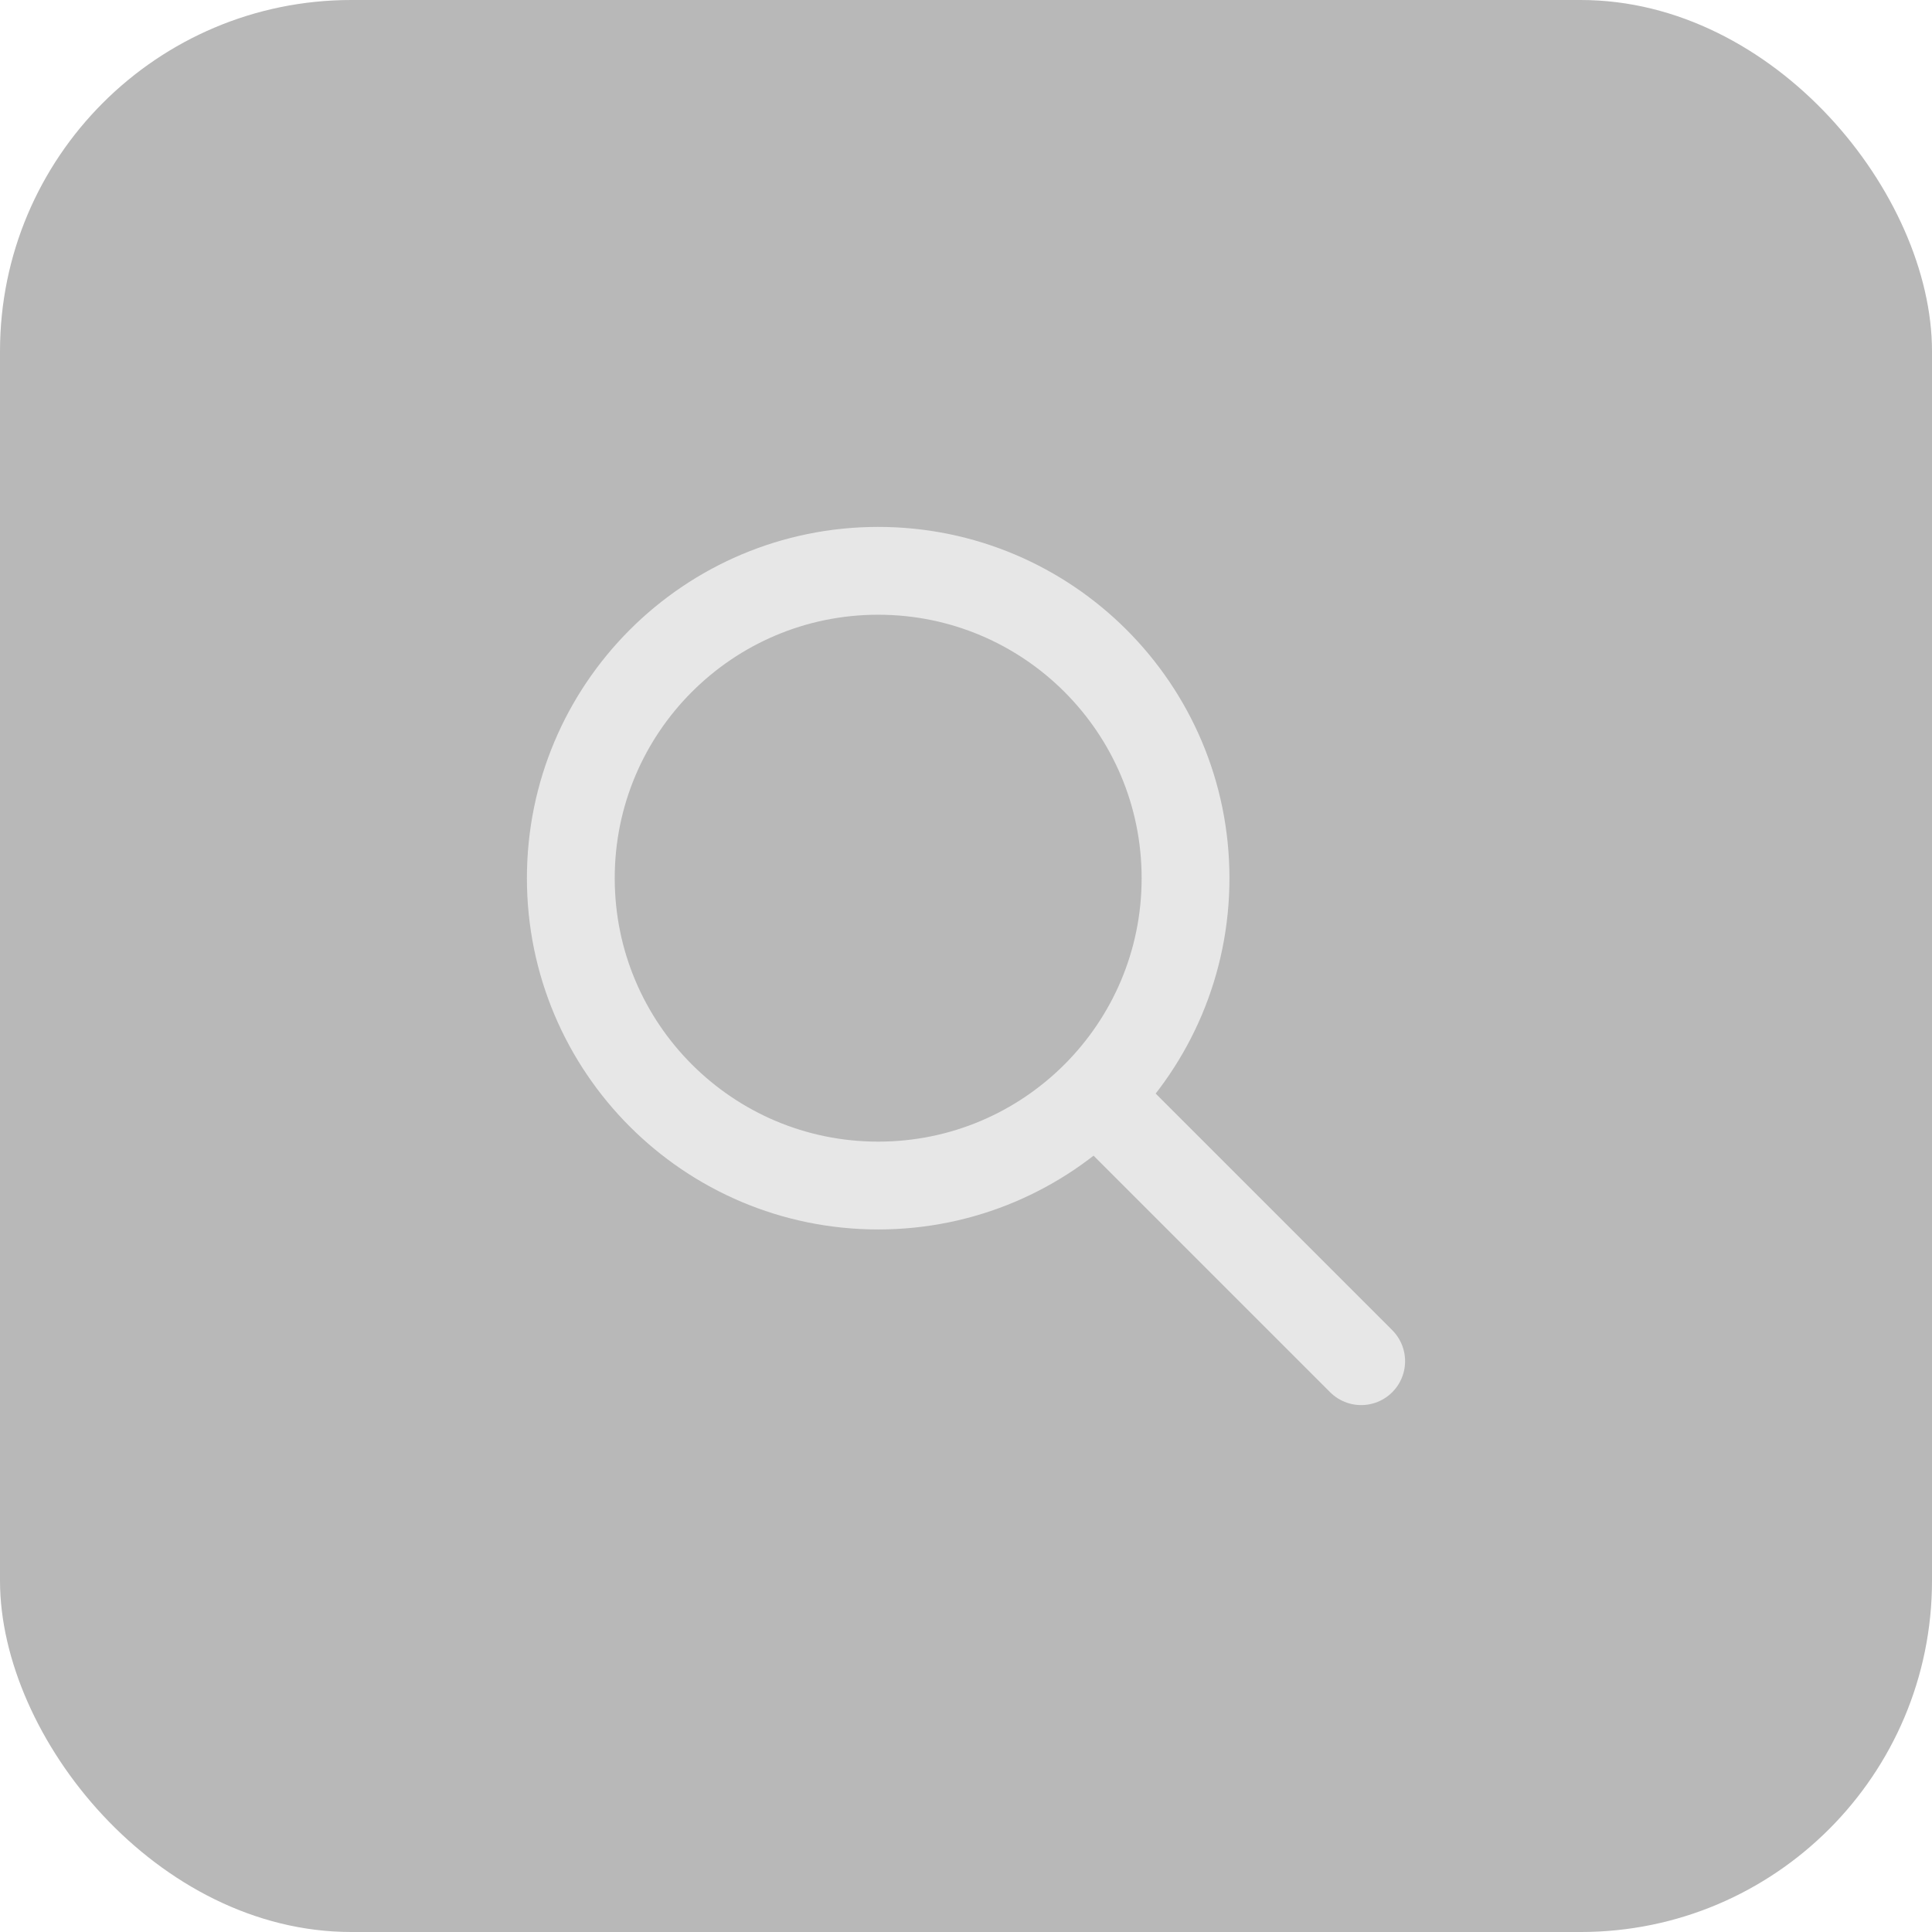
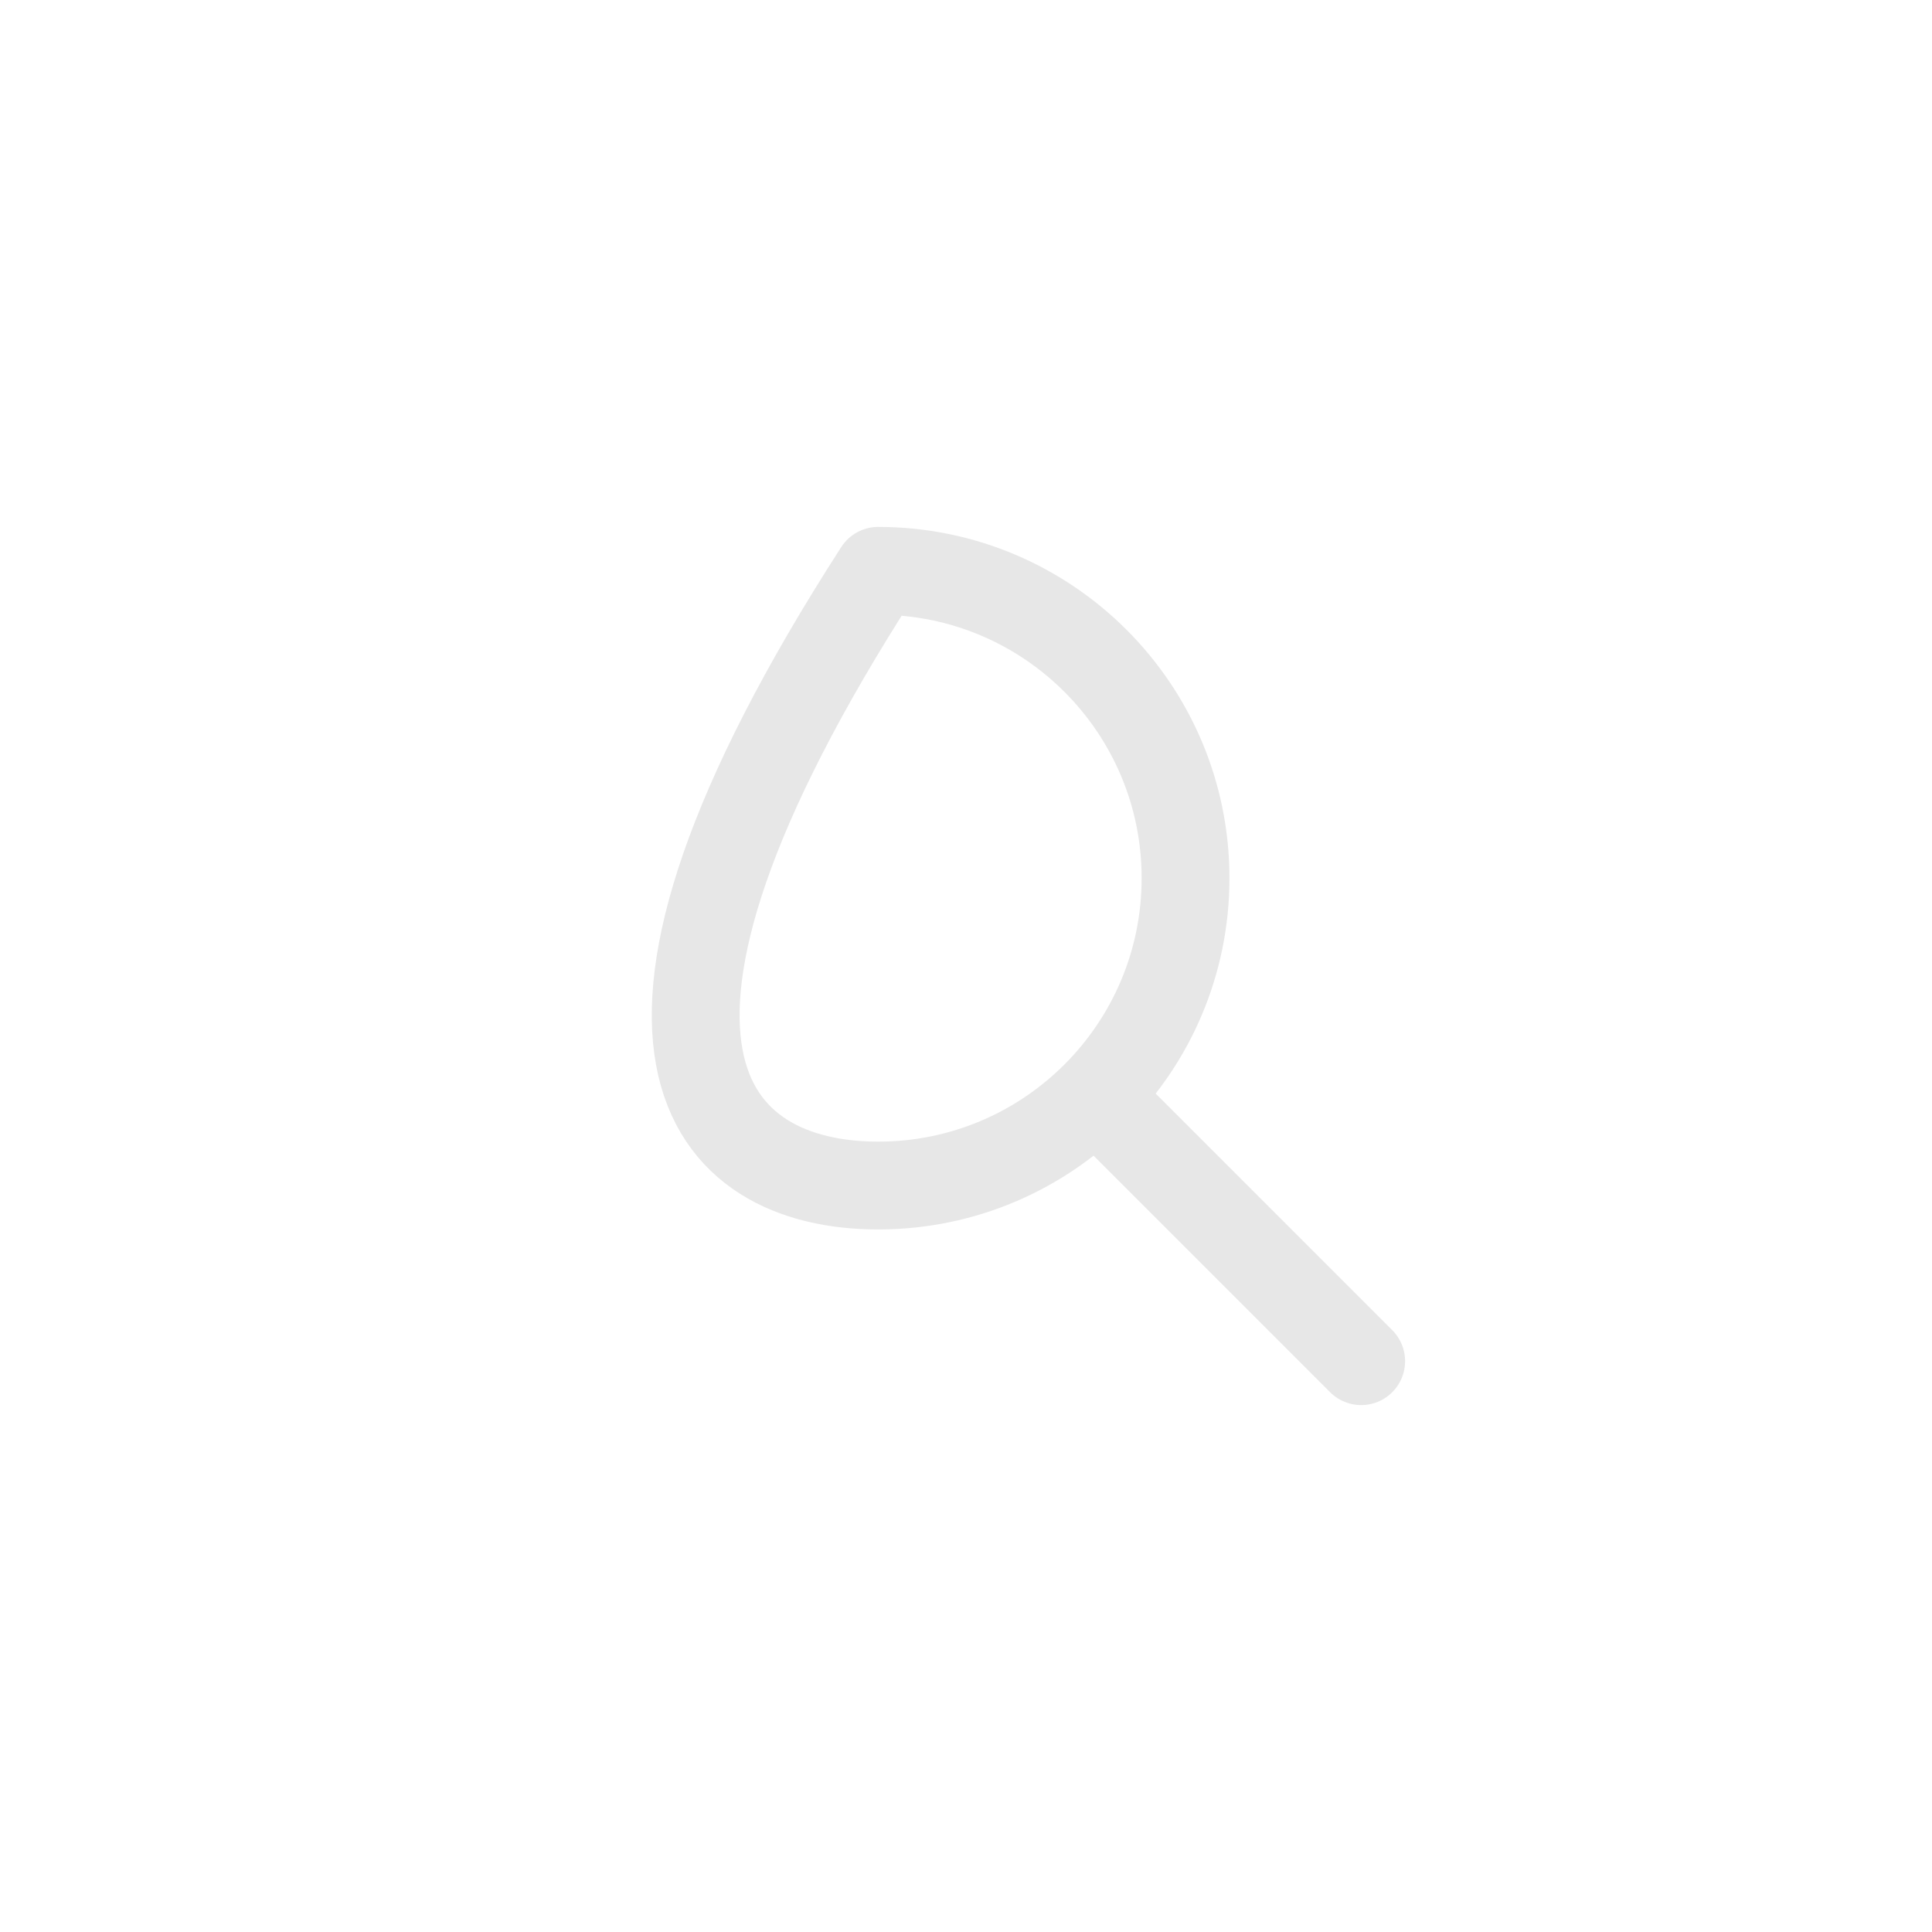
<svg xmlns="http://www.w3.org/2000/svg" width="44" height="44" viewBox="0 0 44 44" fill="none">
-   <rect width="44" height="44" rx="8" fill="#B8B8B8" />
-   <path d="M20 27C23.866 27 27 23.866 27 20C27 16.134 23.866 13 20 13C16.134 13 13 16.134 13 20C13 23.866 16.134 27 20 27Z" stroke="#E7E7E7" stroke-width="2" stroke-linecap="round" stroke-linejoin="round" />
+   <path d="M20 27C23.866 27 27 23.866 27 20C27 16.134 23.866 13 20 13C13 23.866 16.134 27 20 27Z" stroke="#E7E7E7" stroke-width="2" stroke-linecap="round" stroke-linejoin="round" />
  <path d="M25 25L31 31" stroke="#E7E7E7" stroke-width="2" stroke-linecap="round" stroke-linejoin="round" />
</svg>